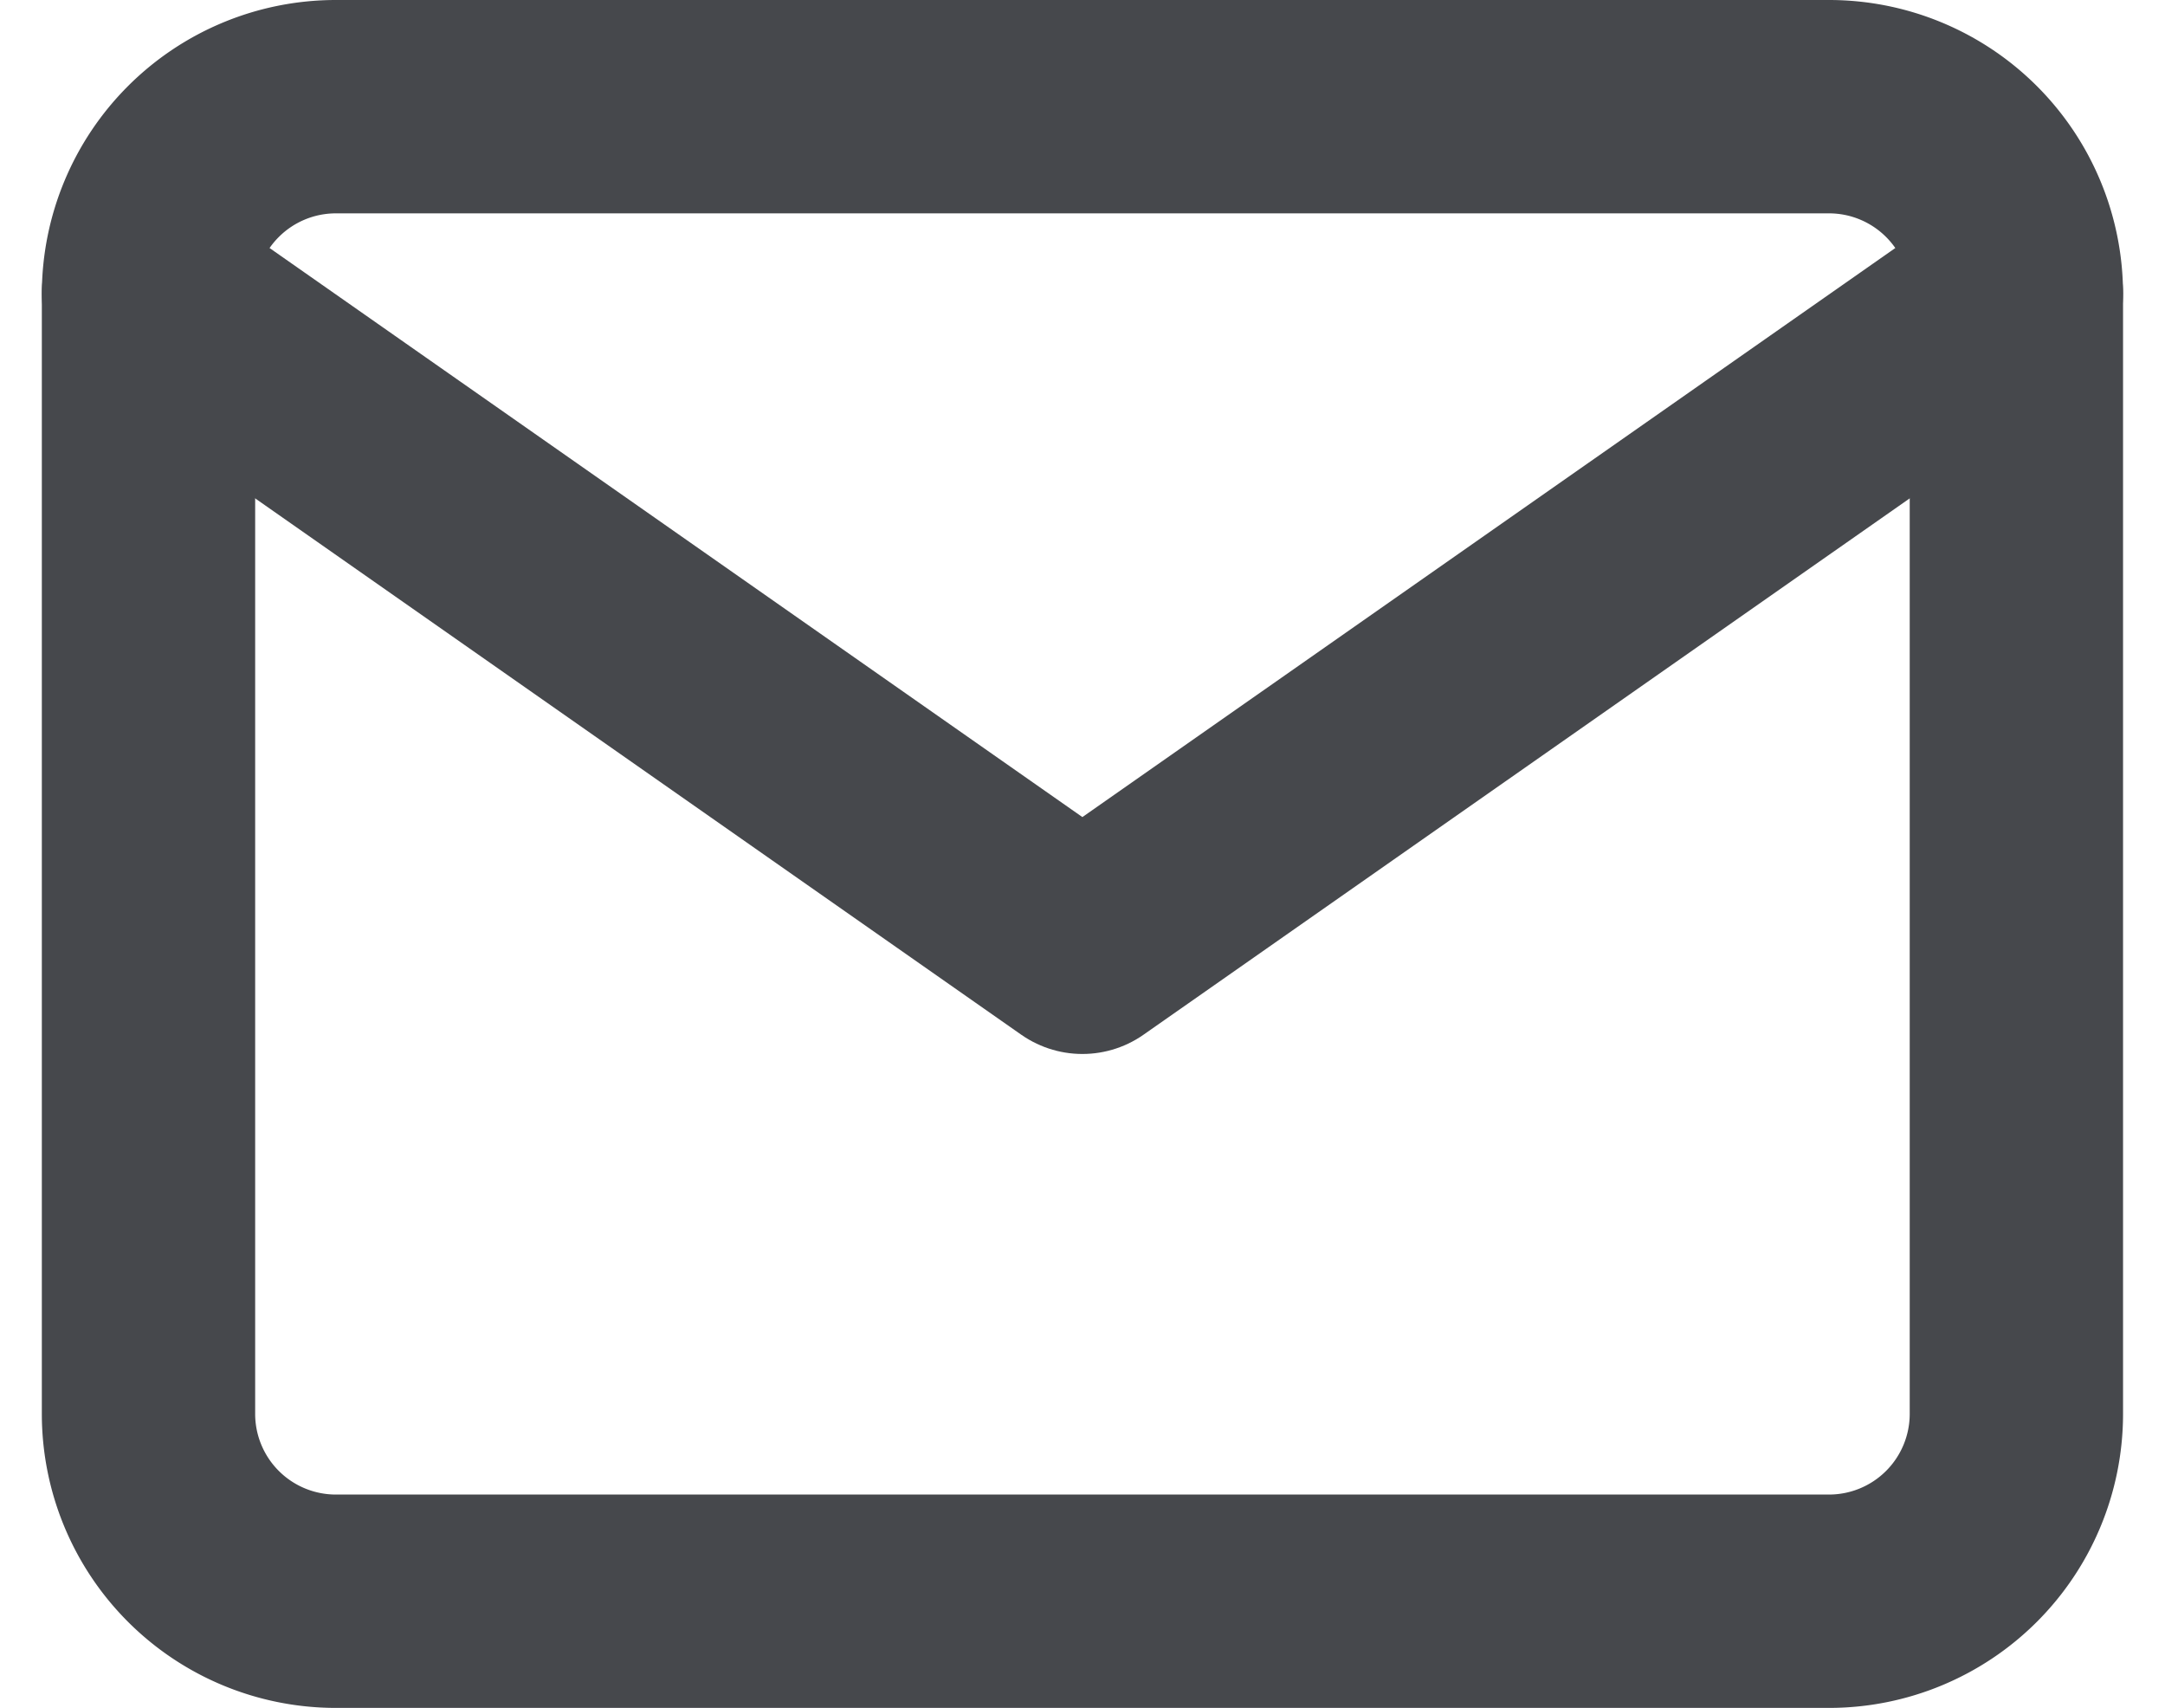
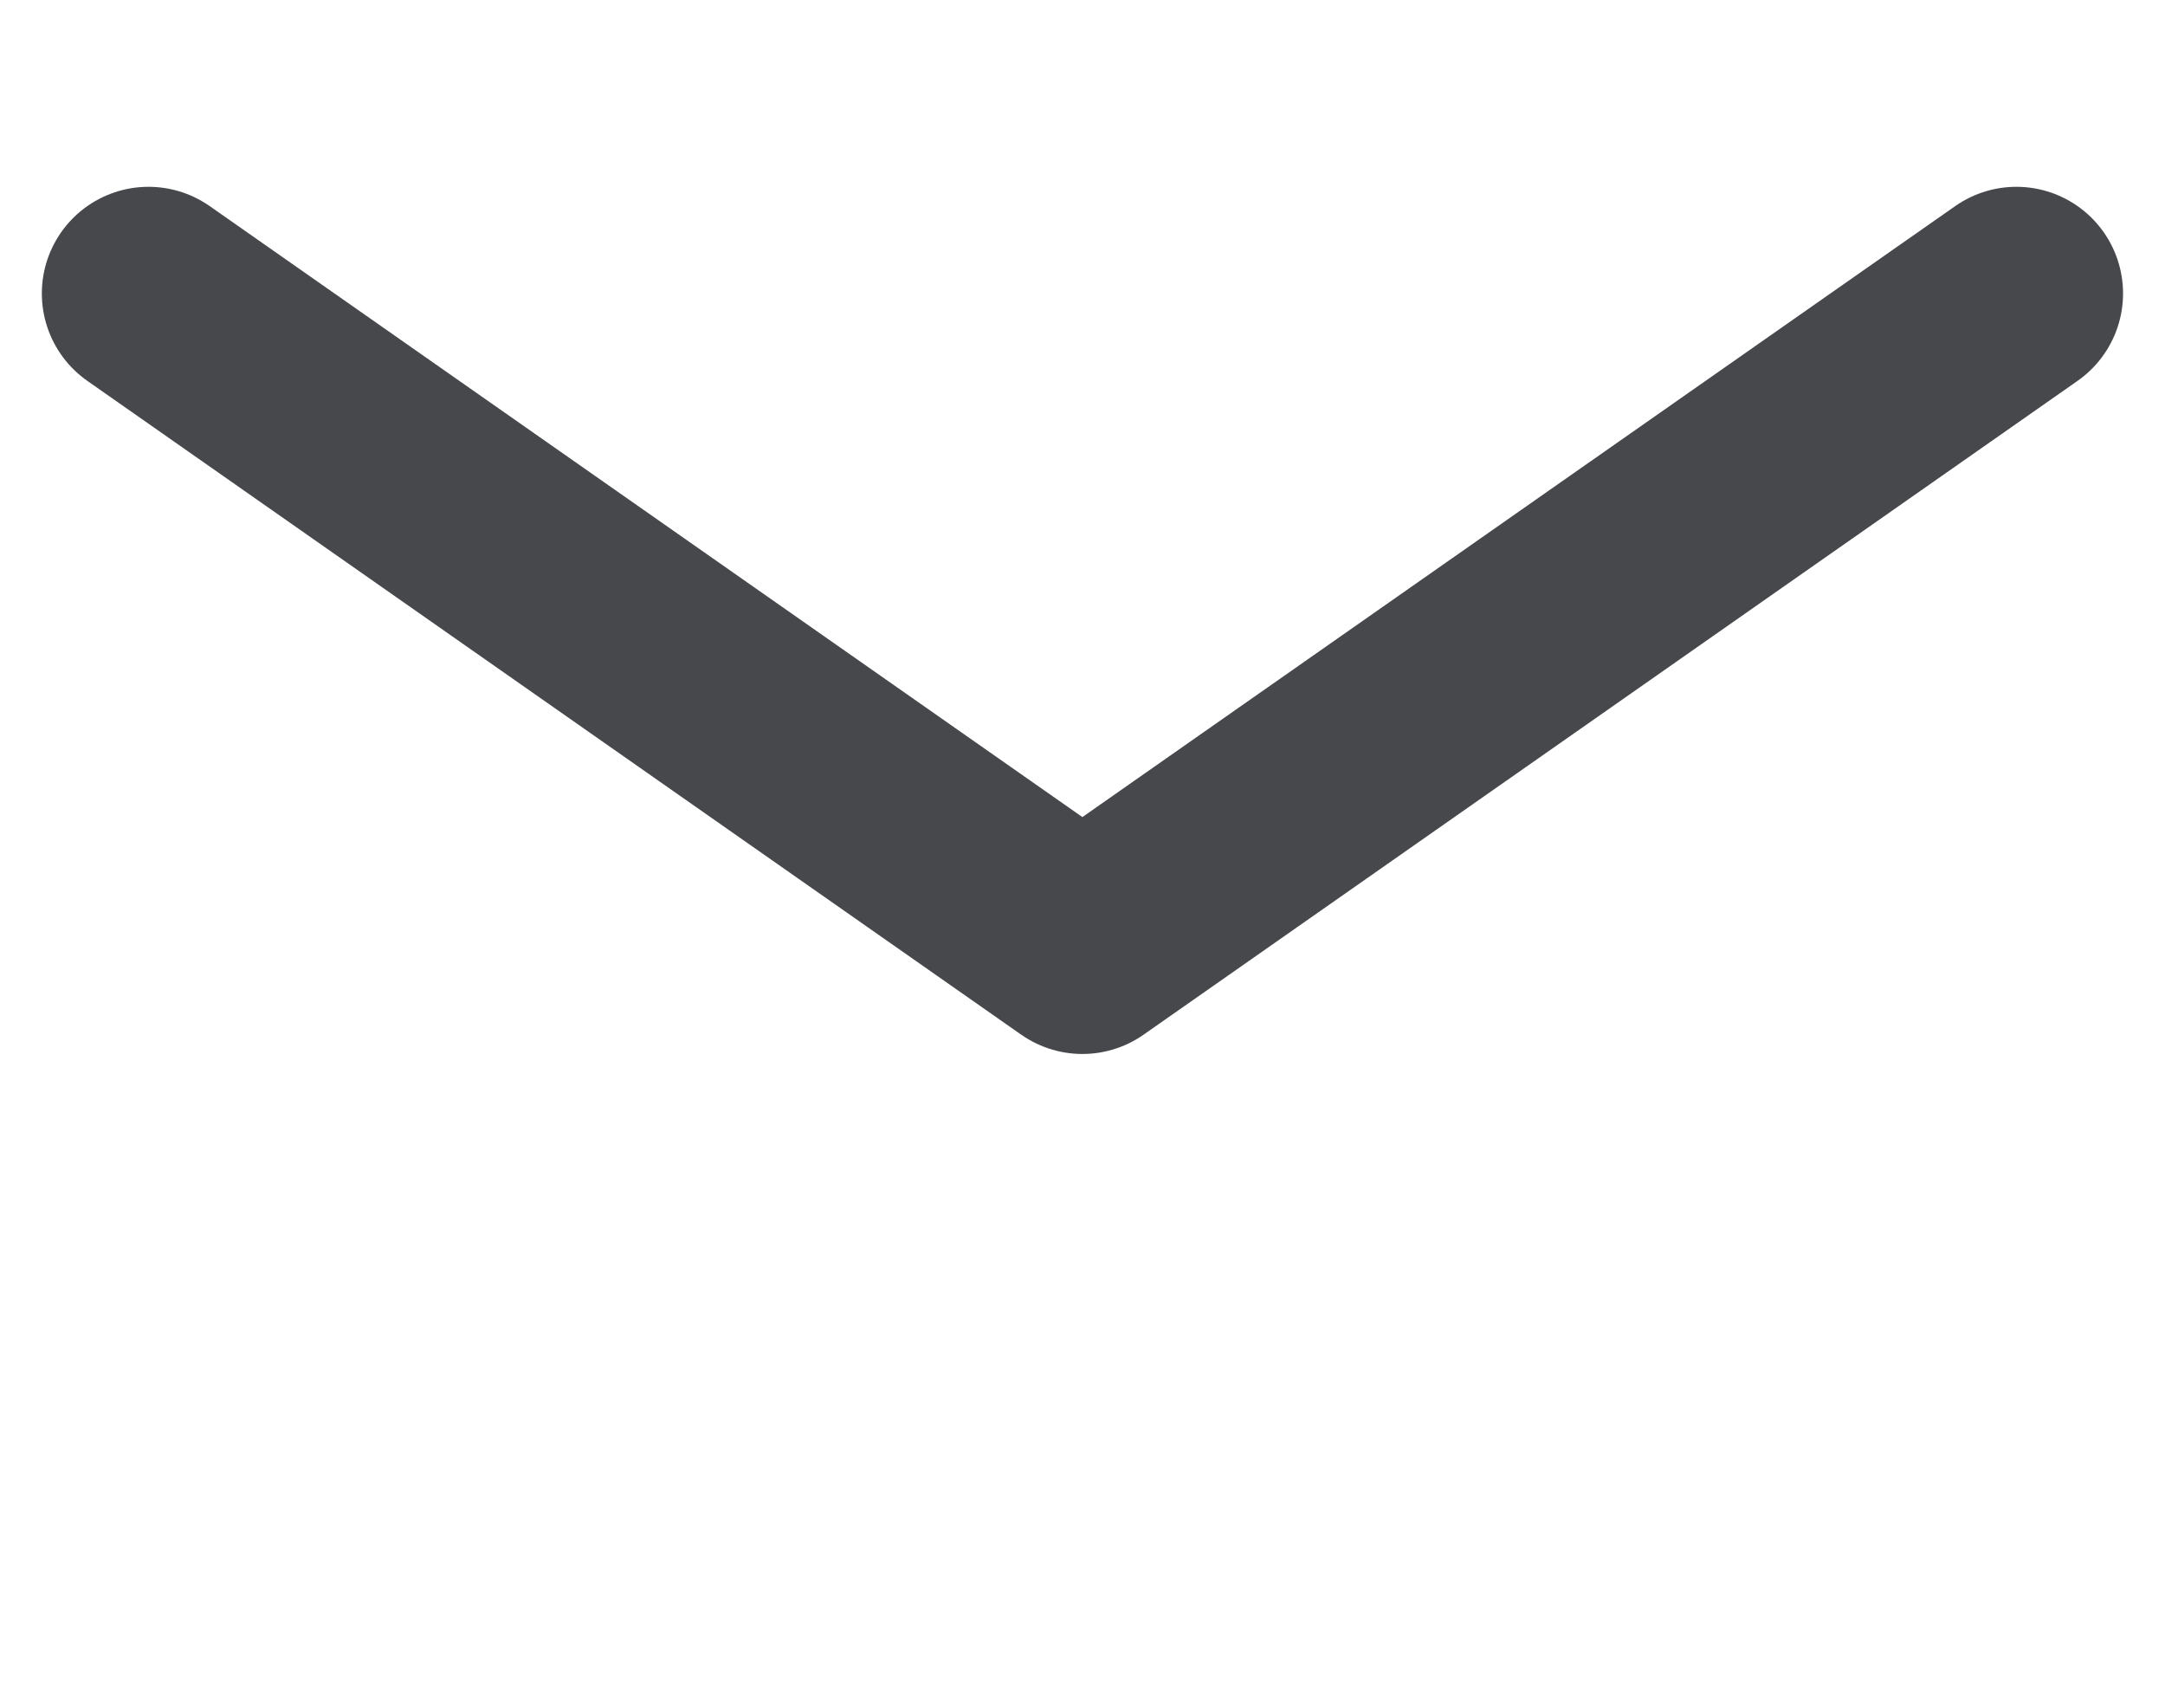
<svg xmlns="http://www.w3.org/2000/svg" width="18.268" height="14.409" viewBox="0 0 18.268 14.409">
  <g id="noun-mail" transform="translate(-1.747 -5.1)">
-     <path id="Path_84057" data-name="Path 84057" d="M4.576,6H17.185a1.581,1.581,0,0,1,1.576,1.576v9.457a1.581,1.581,0,0,1-1.576,1.576H4.576A1.581,1.581,0,0,1,3,17.033V7.576A1.581,1.581,0,0,1,4.576,6Z" fill="none" stroke="#46484c" stroke-linecap="round" stroke-linejoin="round" stroke-width="1.8" />
    <path id="Path_84058" data-name="Path 84058" d="M18.761,9l-7.881,5.516L3,9" transform="translate(0 -1.424)" fill="none" stroke="#46484c" stroke-linecap="round" stroke-linejoin="round" stroke-width="1.8" />
  </g>
</svg>